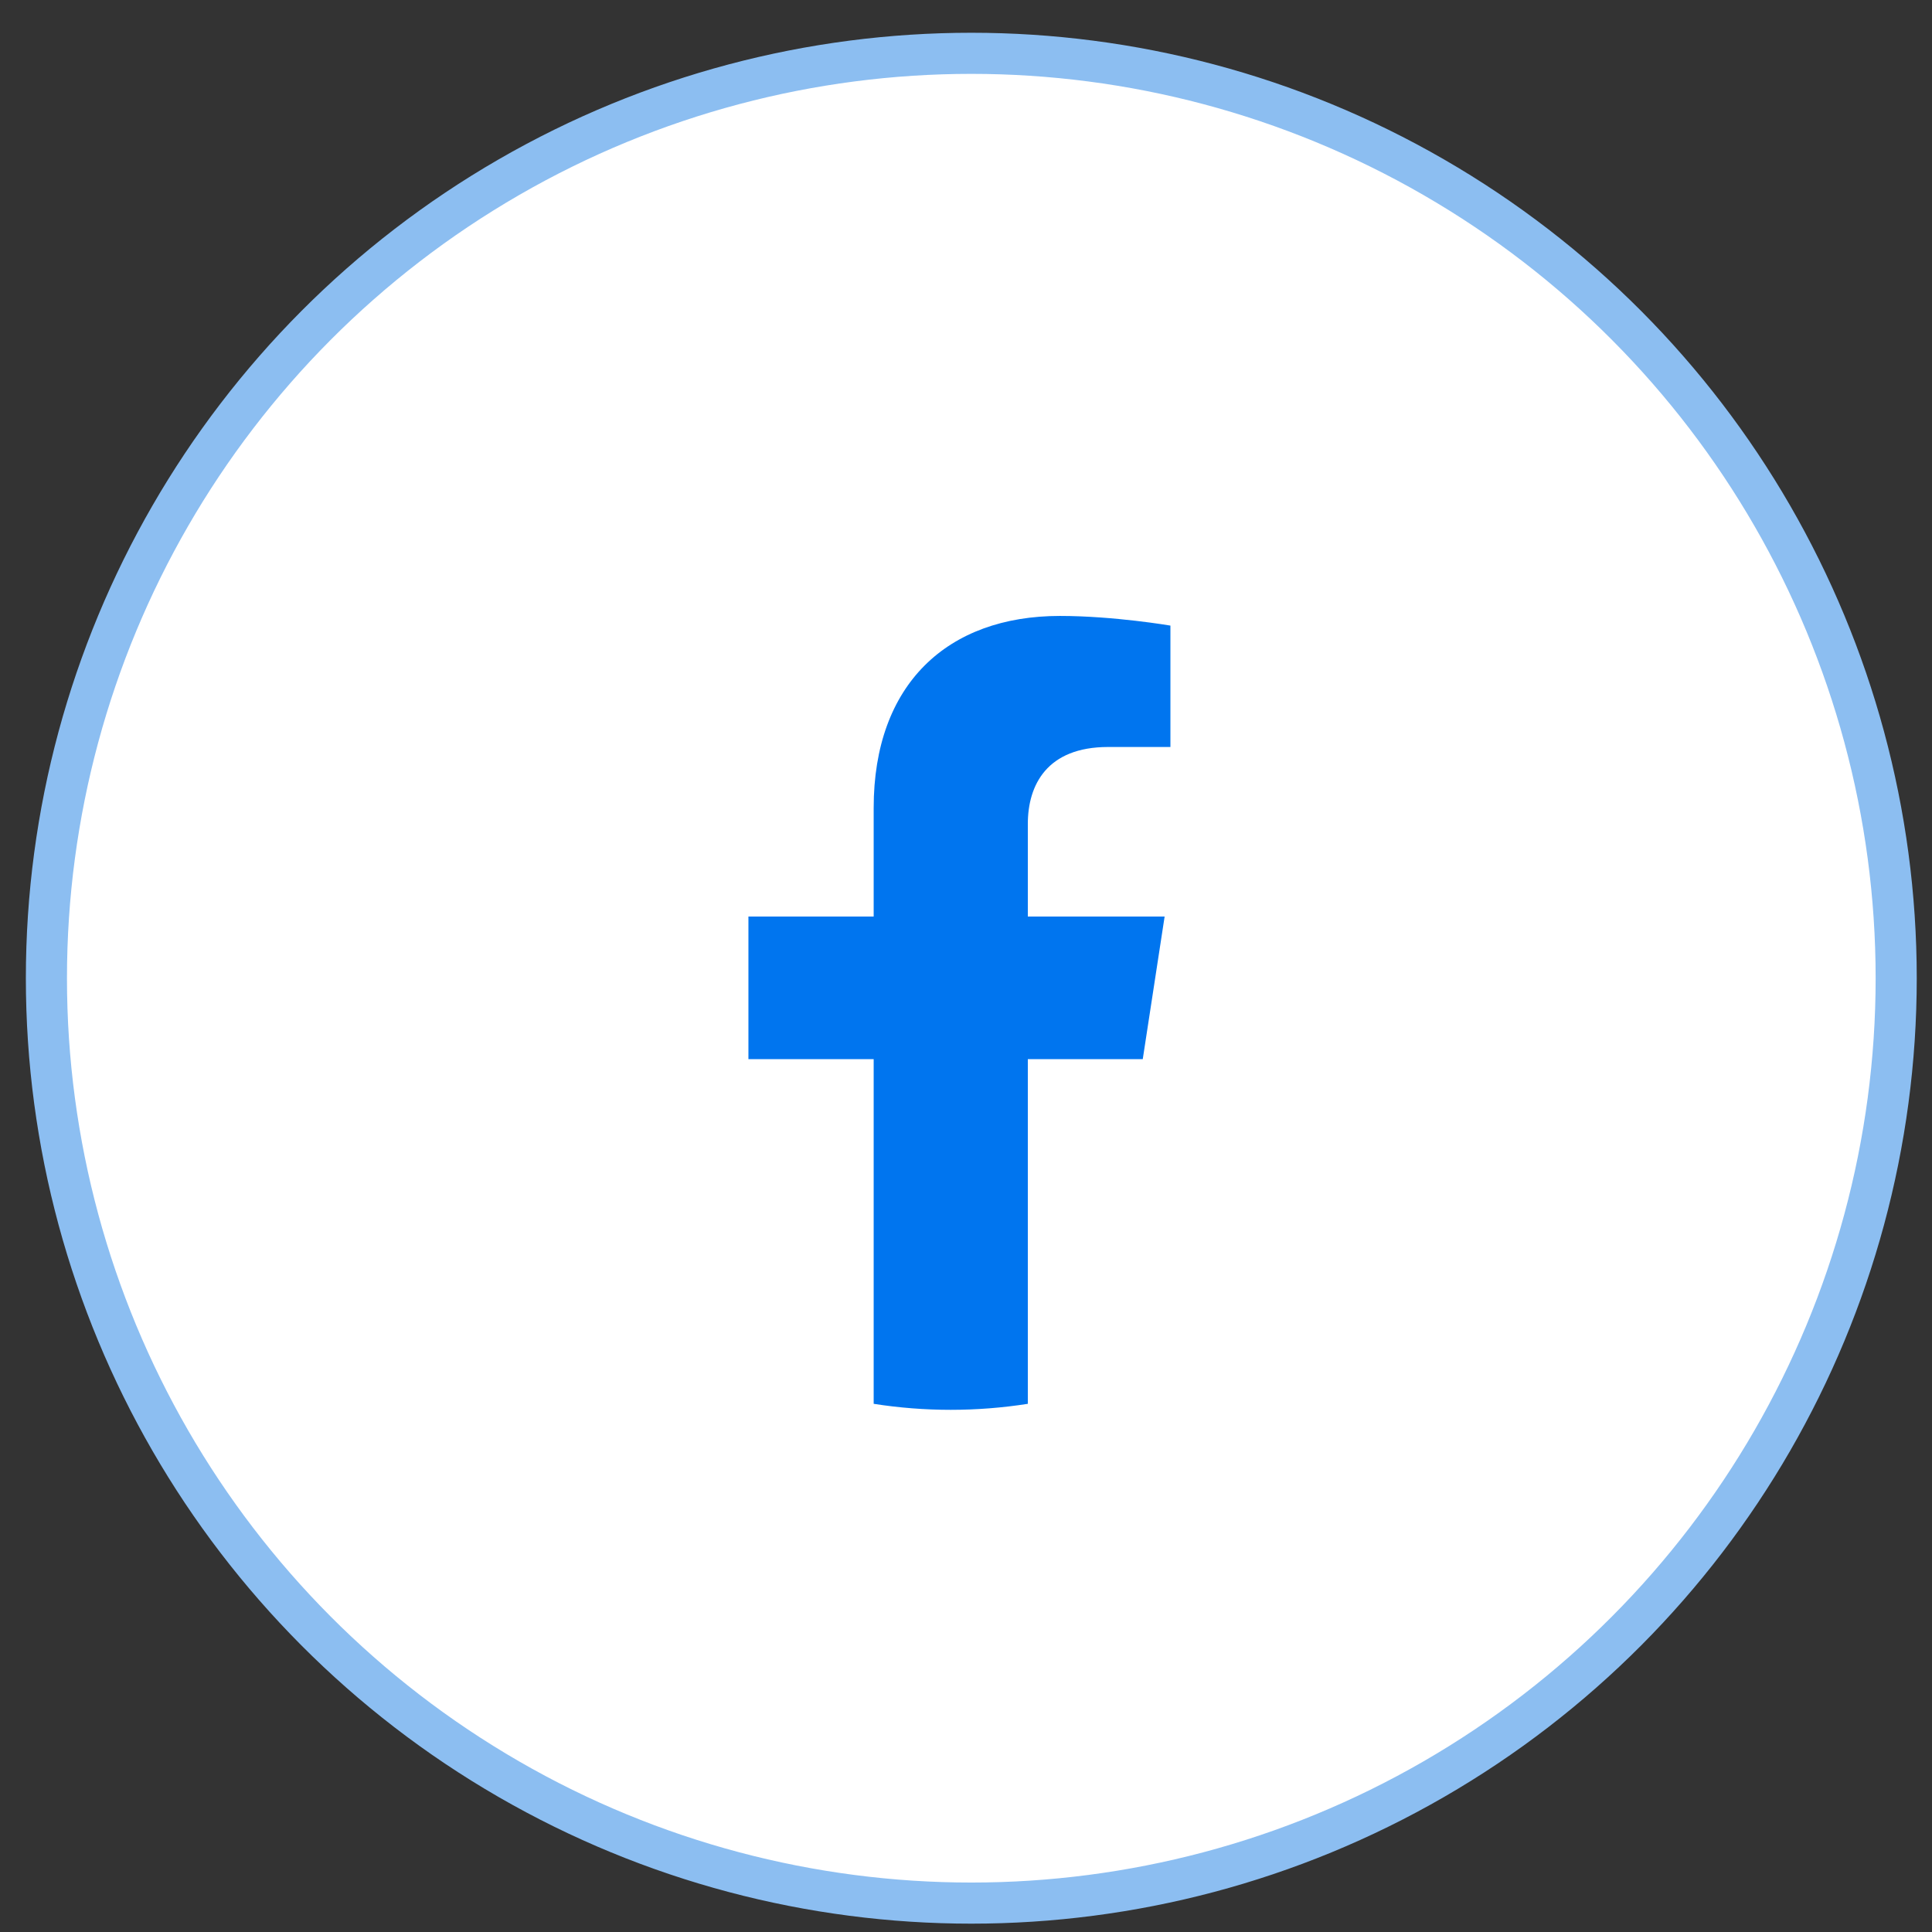
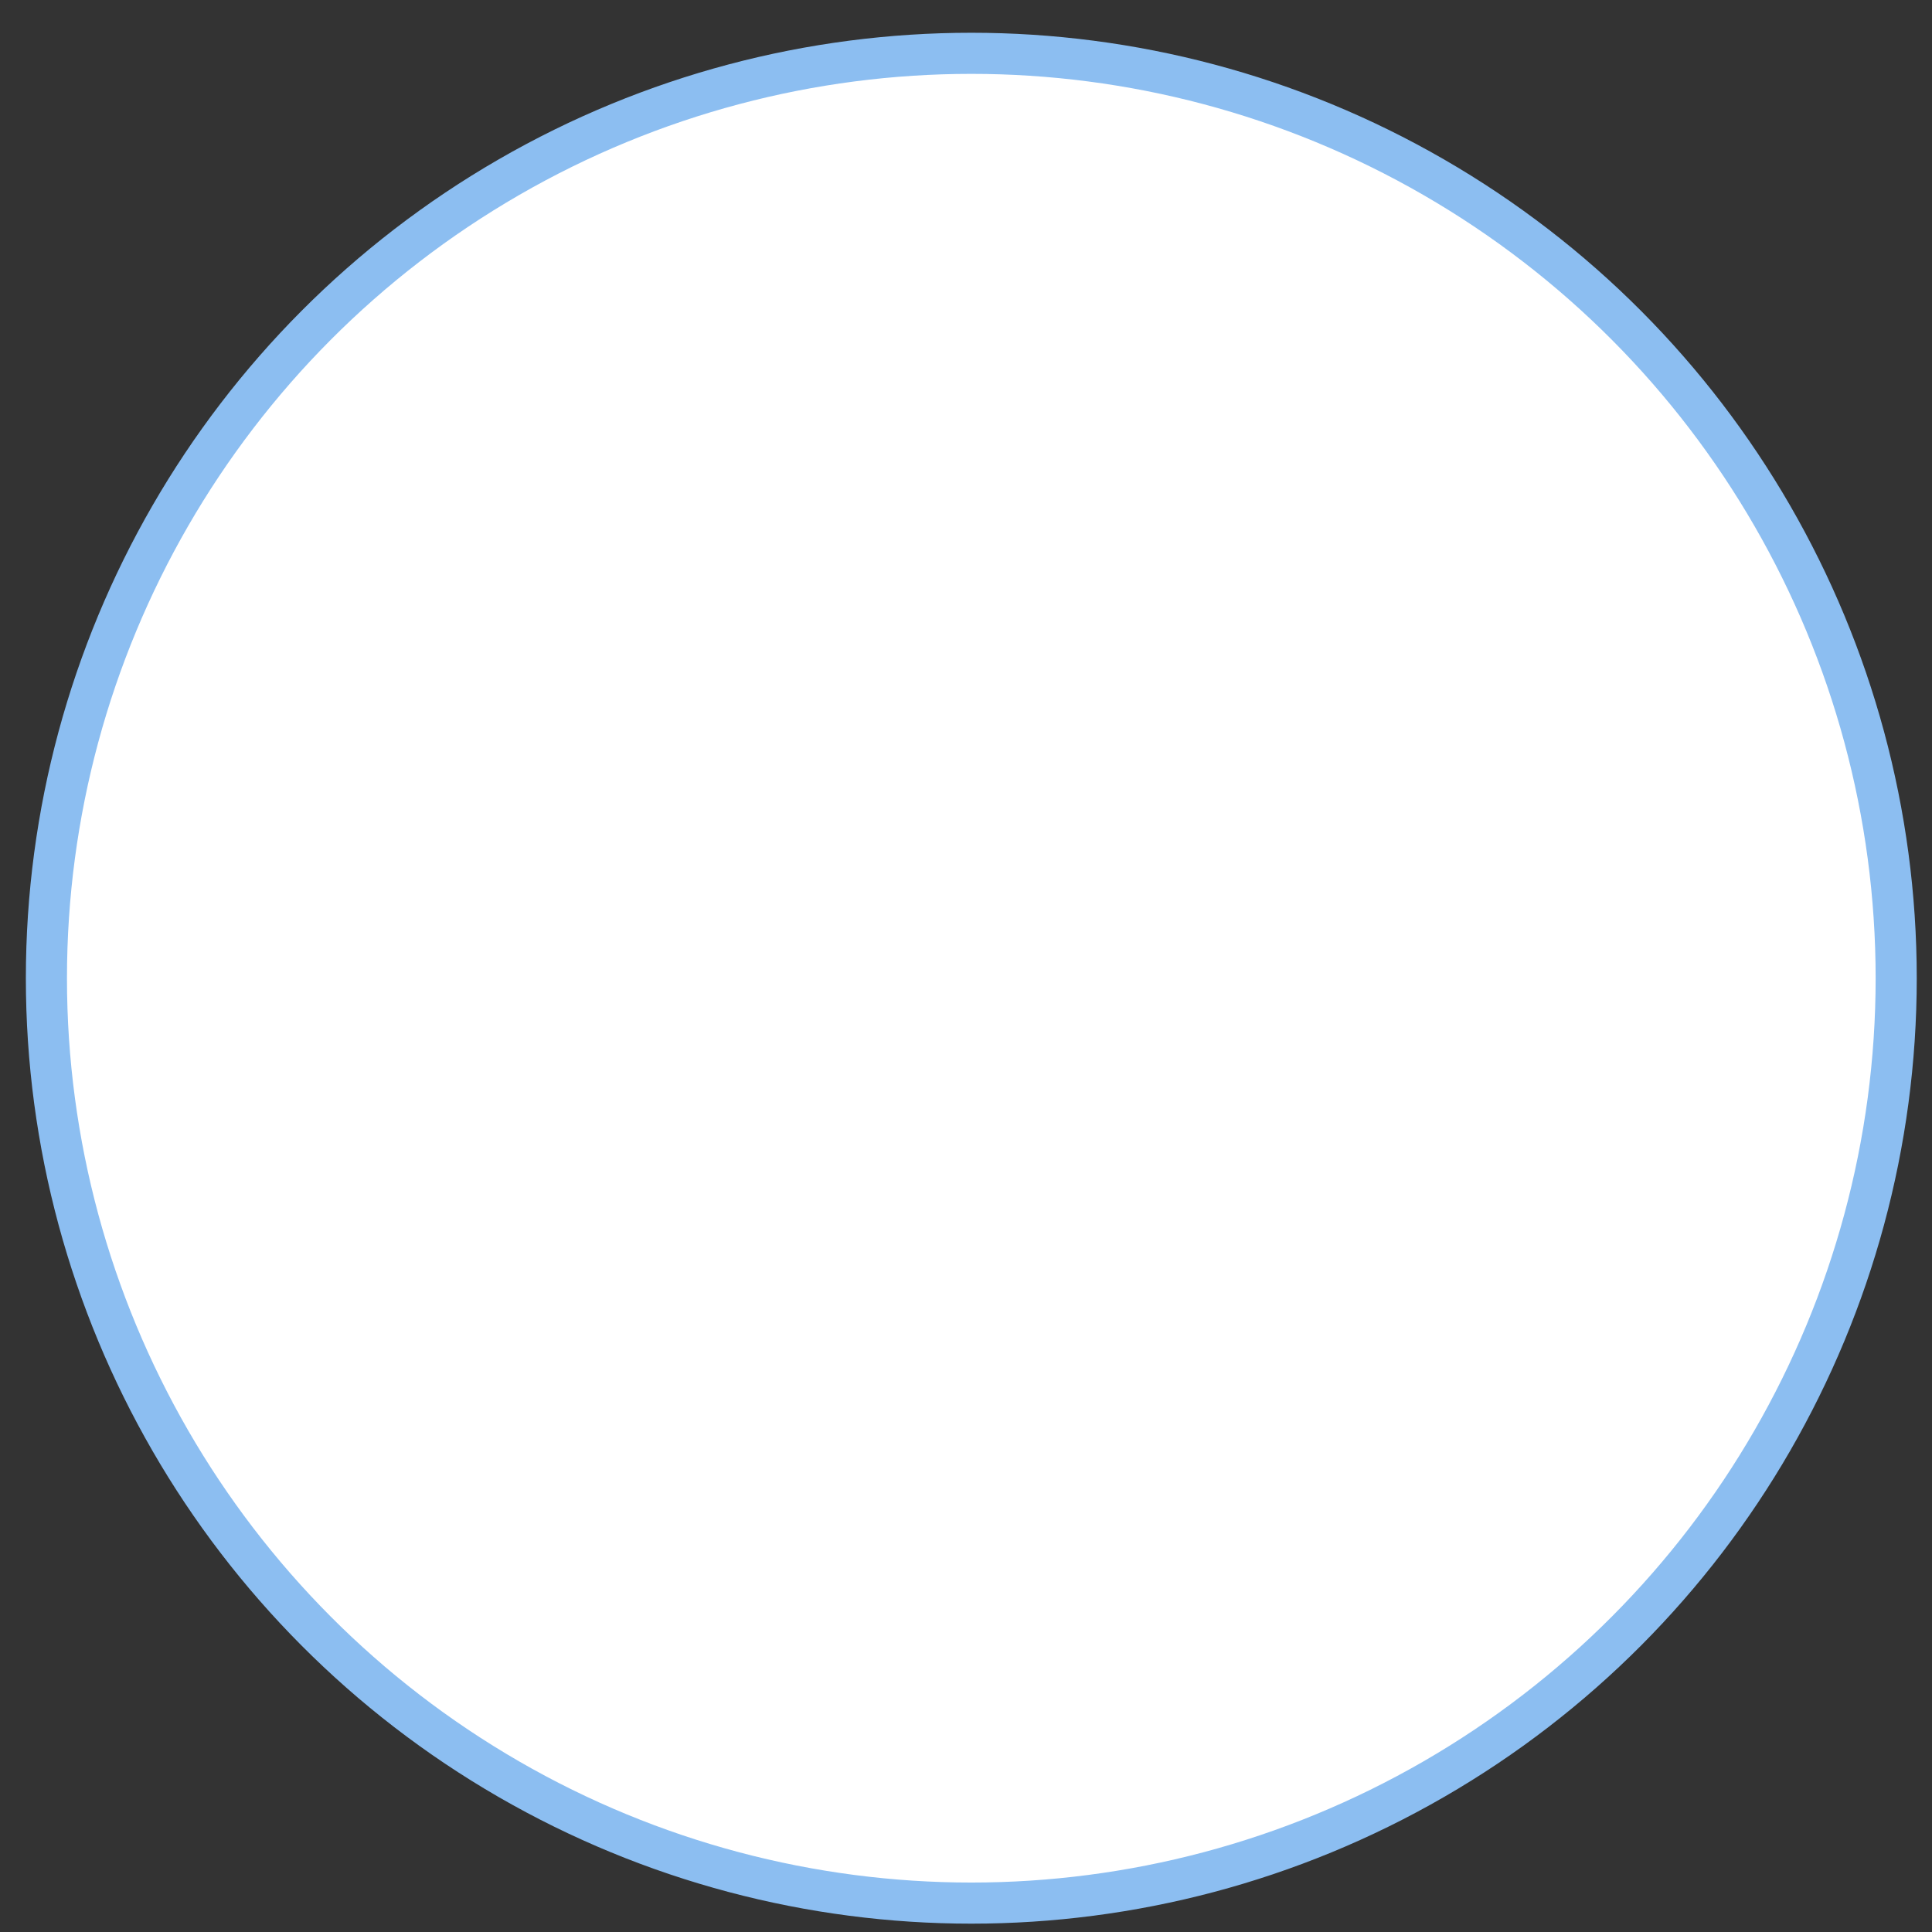
<svg xmlns="http://www.w3.org/2000/svg" width="47" height="47" viewBox="0 0 47 47" fill="none">
  <rect x="0" y="0" width="47" height="47" fill="#333333" stroke="none" />
  <circle cx="23.629" cy="23.797" r="22.5" fill="white" stroke="#8CBEF1" />
  <g clip-path="url(#clip0_1969_3282)">
    <path d="M36.129 24.297C36.129 17.669 30.756 12.297 24.129 12.297C17.502 12.297 12.129 17.669 12.129 24.297C12.129 30.286 16.517 35.251 22.254 36.151V27.766H19.207V24.297H22.254V21.653C22.254 18.646 24.046 16.984 26.787 16.984C28.099 16.984 29.473 17.219 29.473 17.219V20.172H27.959C26.469 20.172 26.004 21.097 26.004 22.046V24.297H29.332L28.8 27.766H26.004V36.151C31.741 35.251 36.129 30.287 36.129 24.297Z" fill="white" />
-     <path d="M27.8 25.766L28.332 22.297H25.004V20.046C25.004 19.097 25.469 18.172 26.959 18.172H28.473V15.219C28.473 15.219 27.099 14.984 25.786 14.984C23.046 14.984 21.254 16.646 21.254 19.653V22.297H18.207V25.766H21.254V34.151C21.874 34.248 22.501 34.297 23.129 34.297C23.757 34.297 24.384 34.248 25.004 34.151V25.766H27.8Z" fill="#0075EF" />
+     <path d="M27.8 25.766L28.332 22.297H25.004V20.046H28.473V15.219C28.473 15.219 27.099 14.984 25.786 14.984C23.046 14.984 21.254 16.646 21.254 19.653V22.297H18.207V25.766H21.254V34.151C21.874 34.248 22.501 34.297 23.129 34.297C23.757 34.297 24.384 34.248 25.004 34.151V25.766H27.8Z" fill="#0075EF" />
  </g>
  <defs>
    <clipPath id="clip0_1969_3282">
-       <rect width="24" height="24" fill="white" transform="translate(12.129 12.297)" />
-     </clipPath>
+       </clipPath>
  </defs>
</svg>